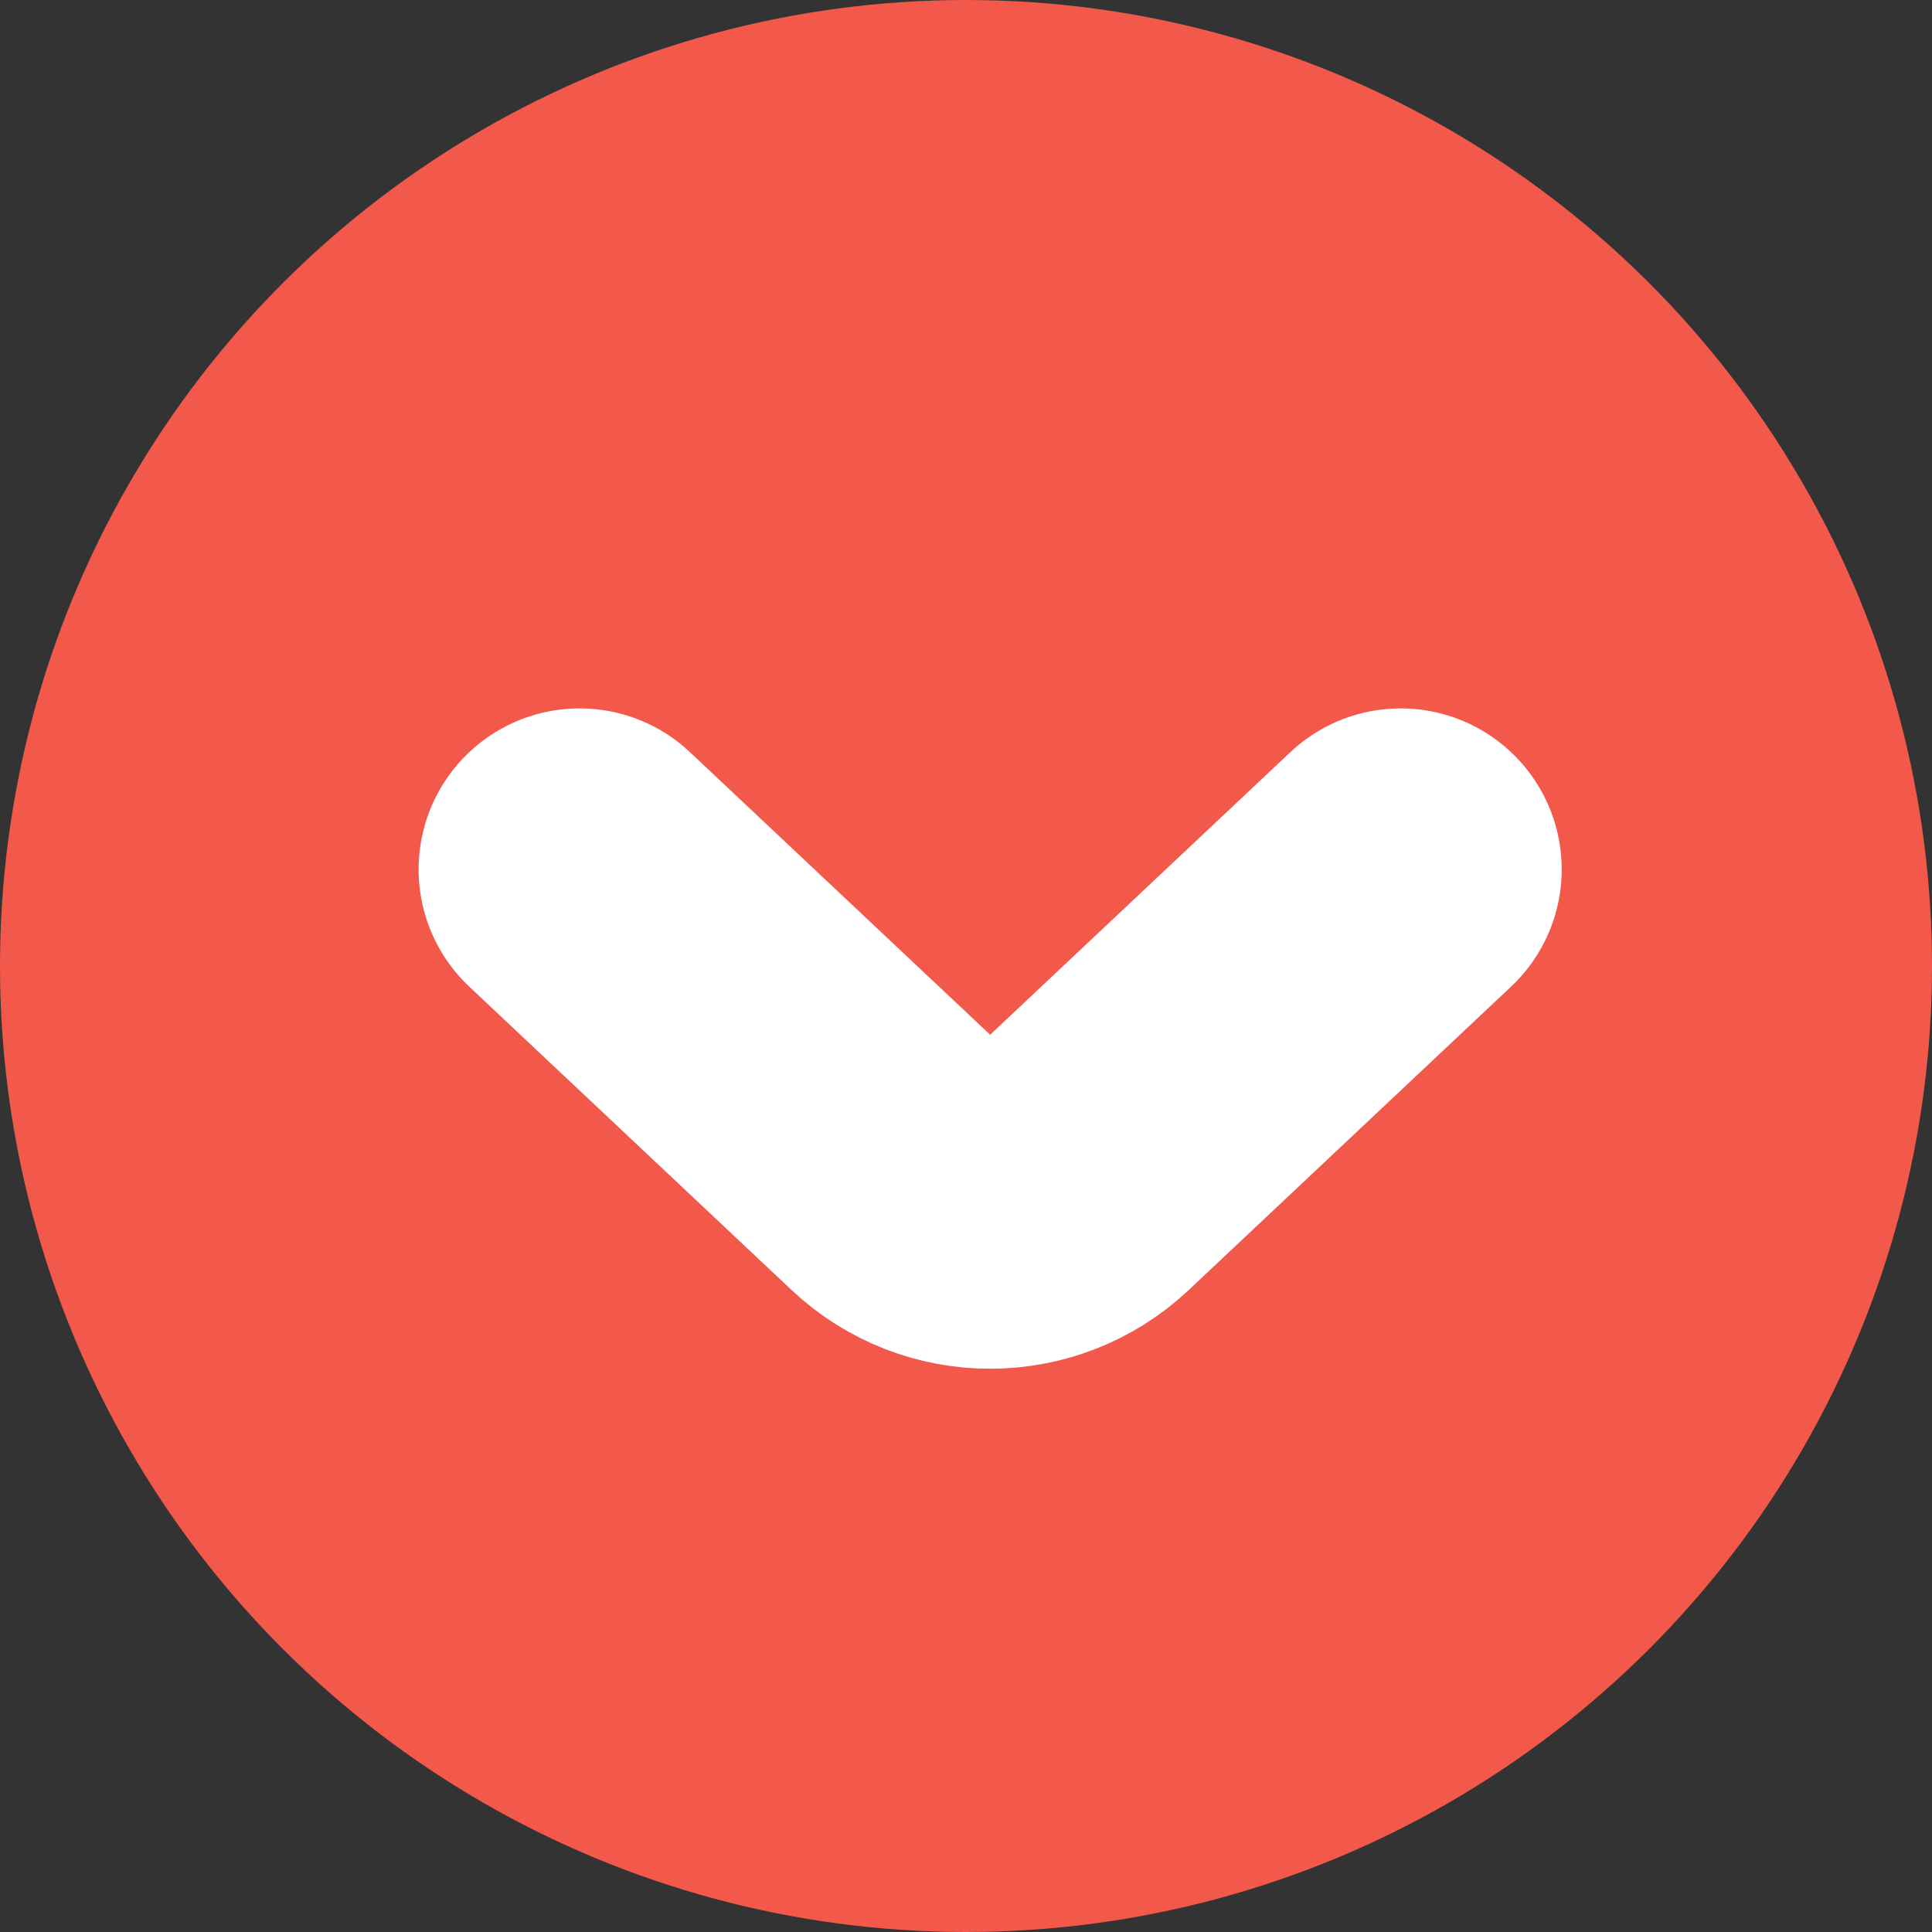
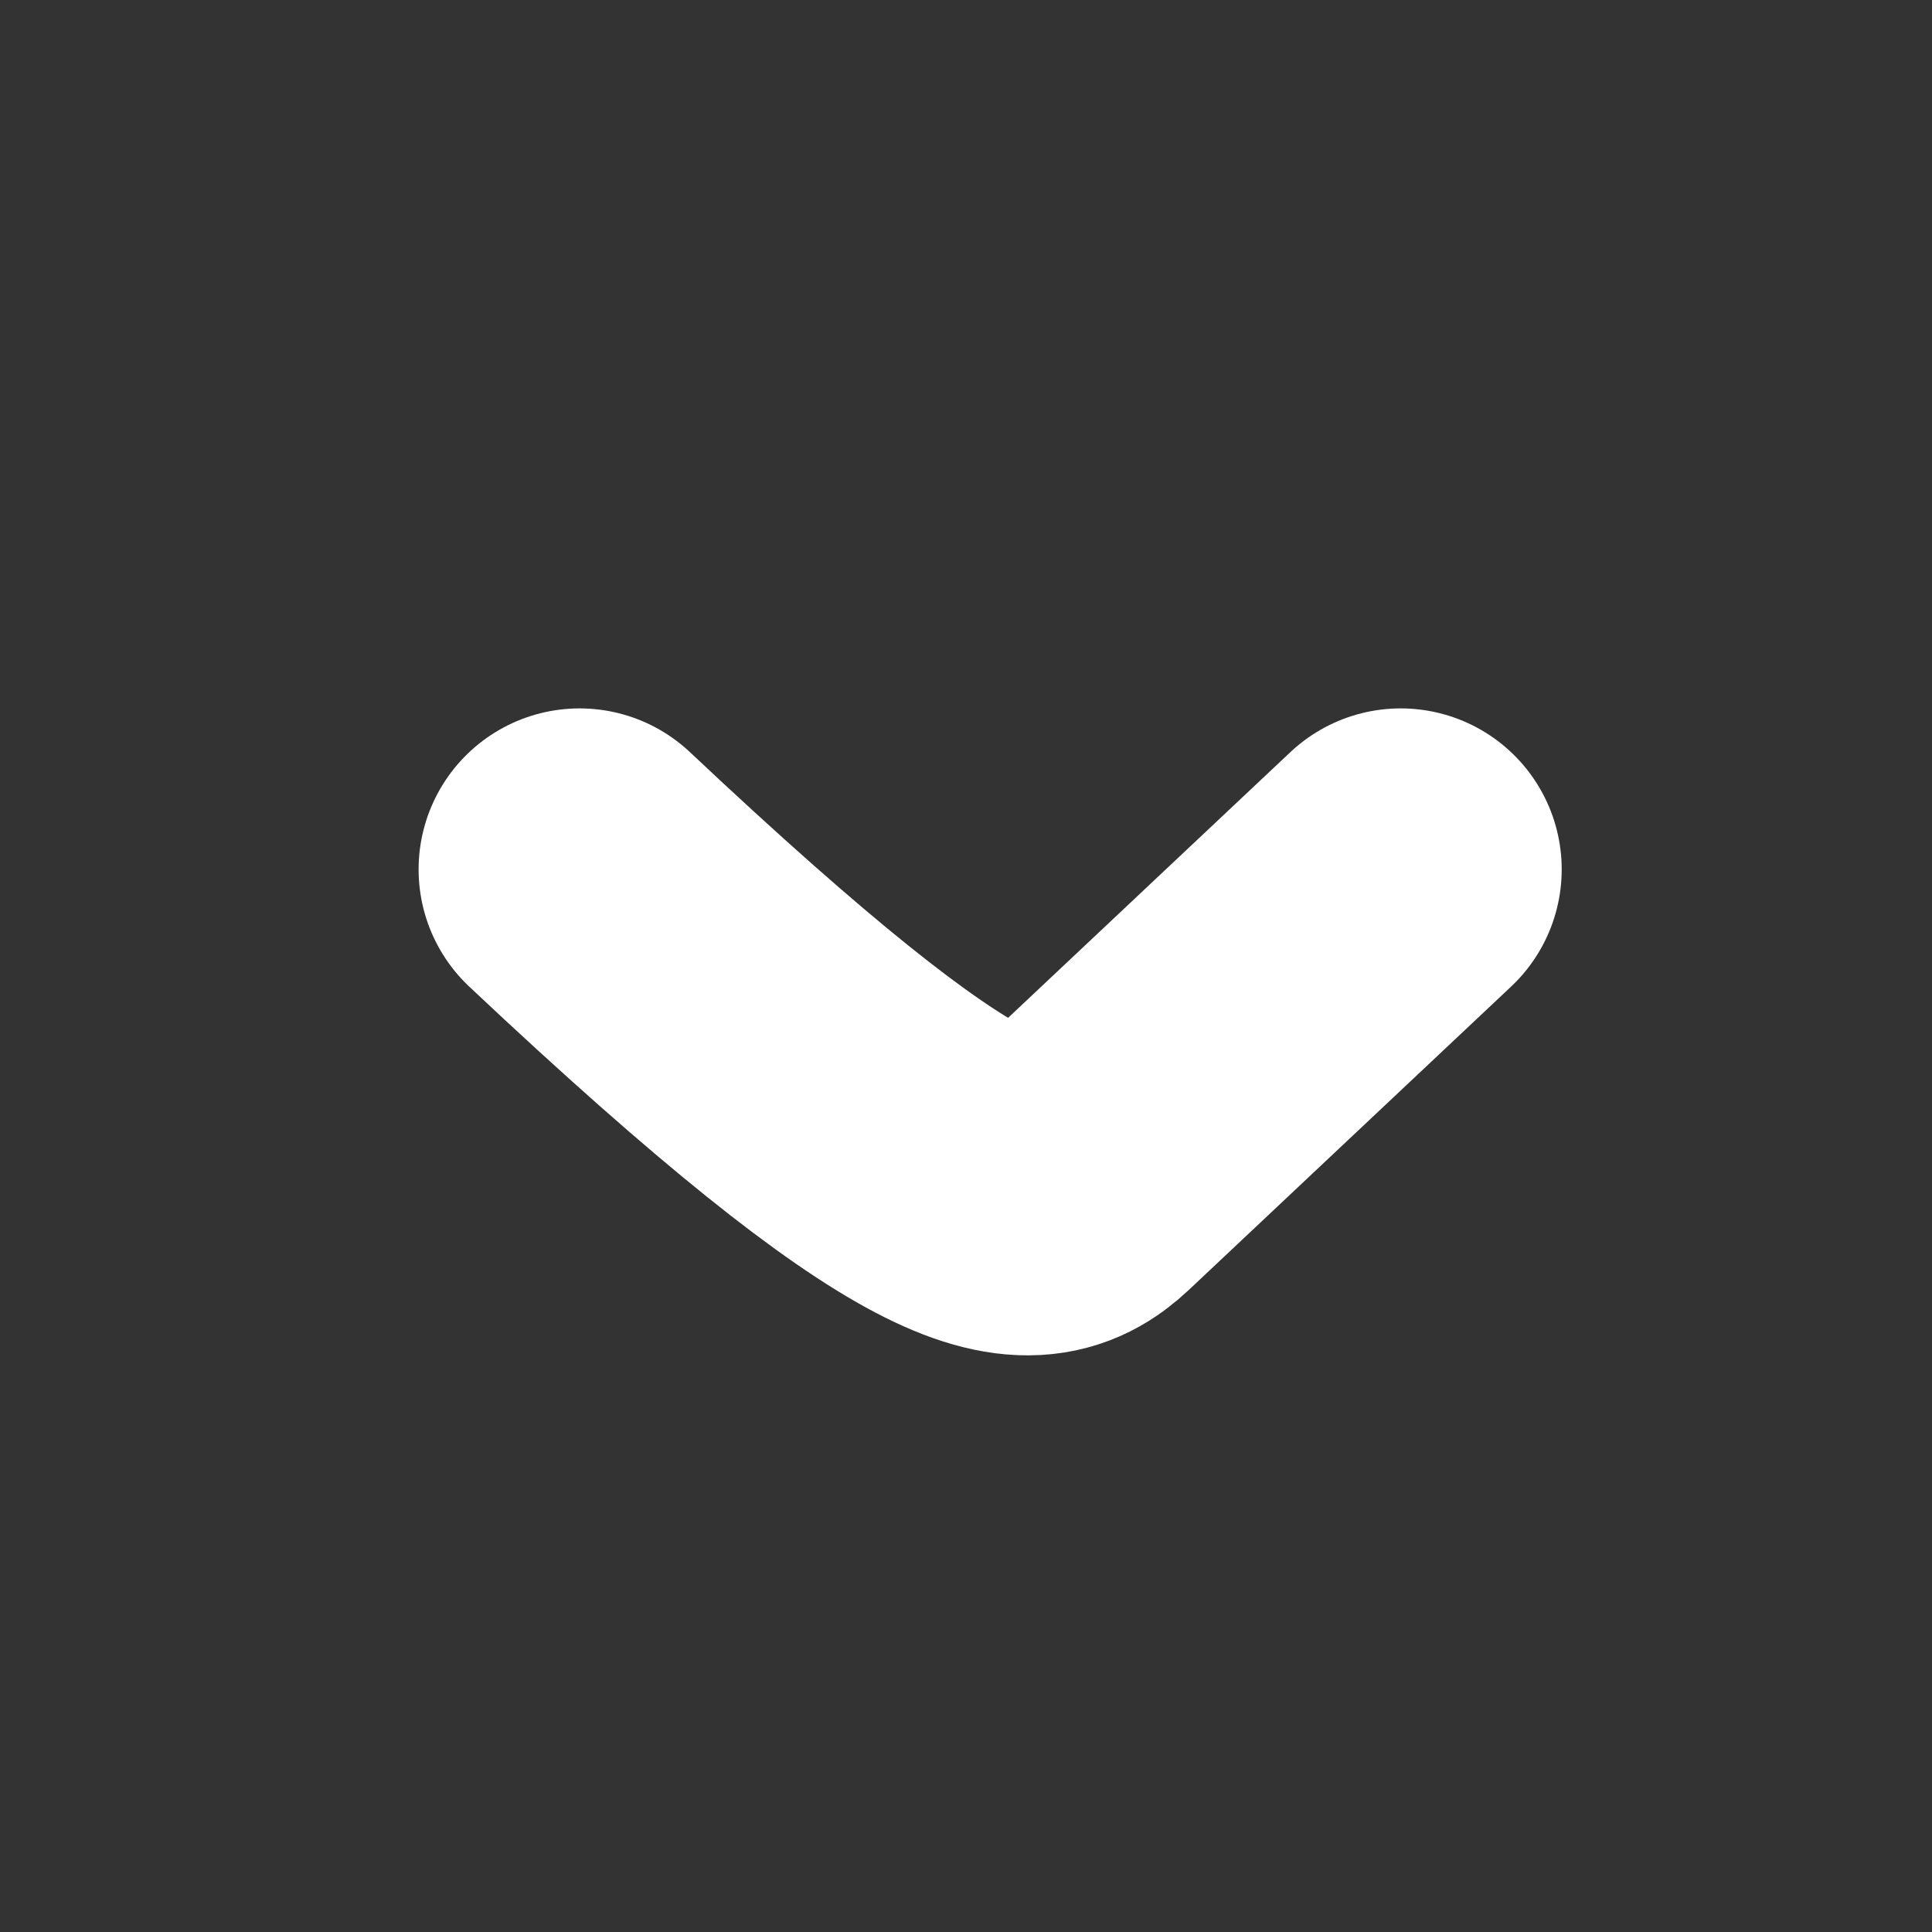
<svg xmlns="http://www.w3.org/2000/svg" width="30" height="30" viewBox="0 0 30 30" fill="none">
  <rect x="0" y="0" width="30" height="30" fill="#333333" stroke="none" />
-   <circle cx="15" cy="15" r="15" transform="rotate(90 15 15)" fill="#F2594B" />
-   <path d="M9 13.5L14.004 18.21C14.774 18.935 15.976 18.935 16.746 18.21L21.75 13.5" stroke="white" stroke-width="5" stroke-linecap="round" />
+   <path d="M9 13.5C14.774 18.935 15.976 18.935 16.746 18.21L21.75 13.5" stroke="white" stroke-width="5" stroke-linecap="round" />
</svg>